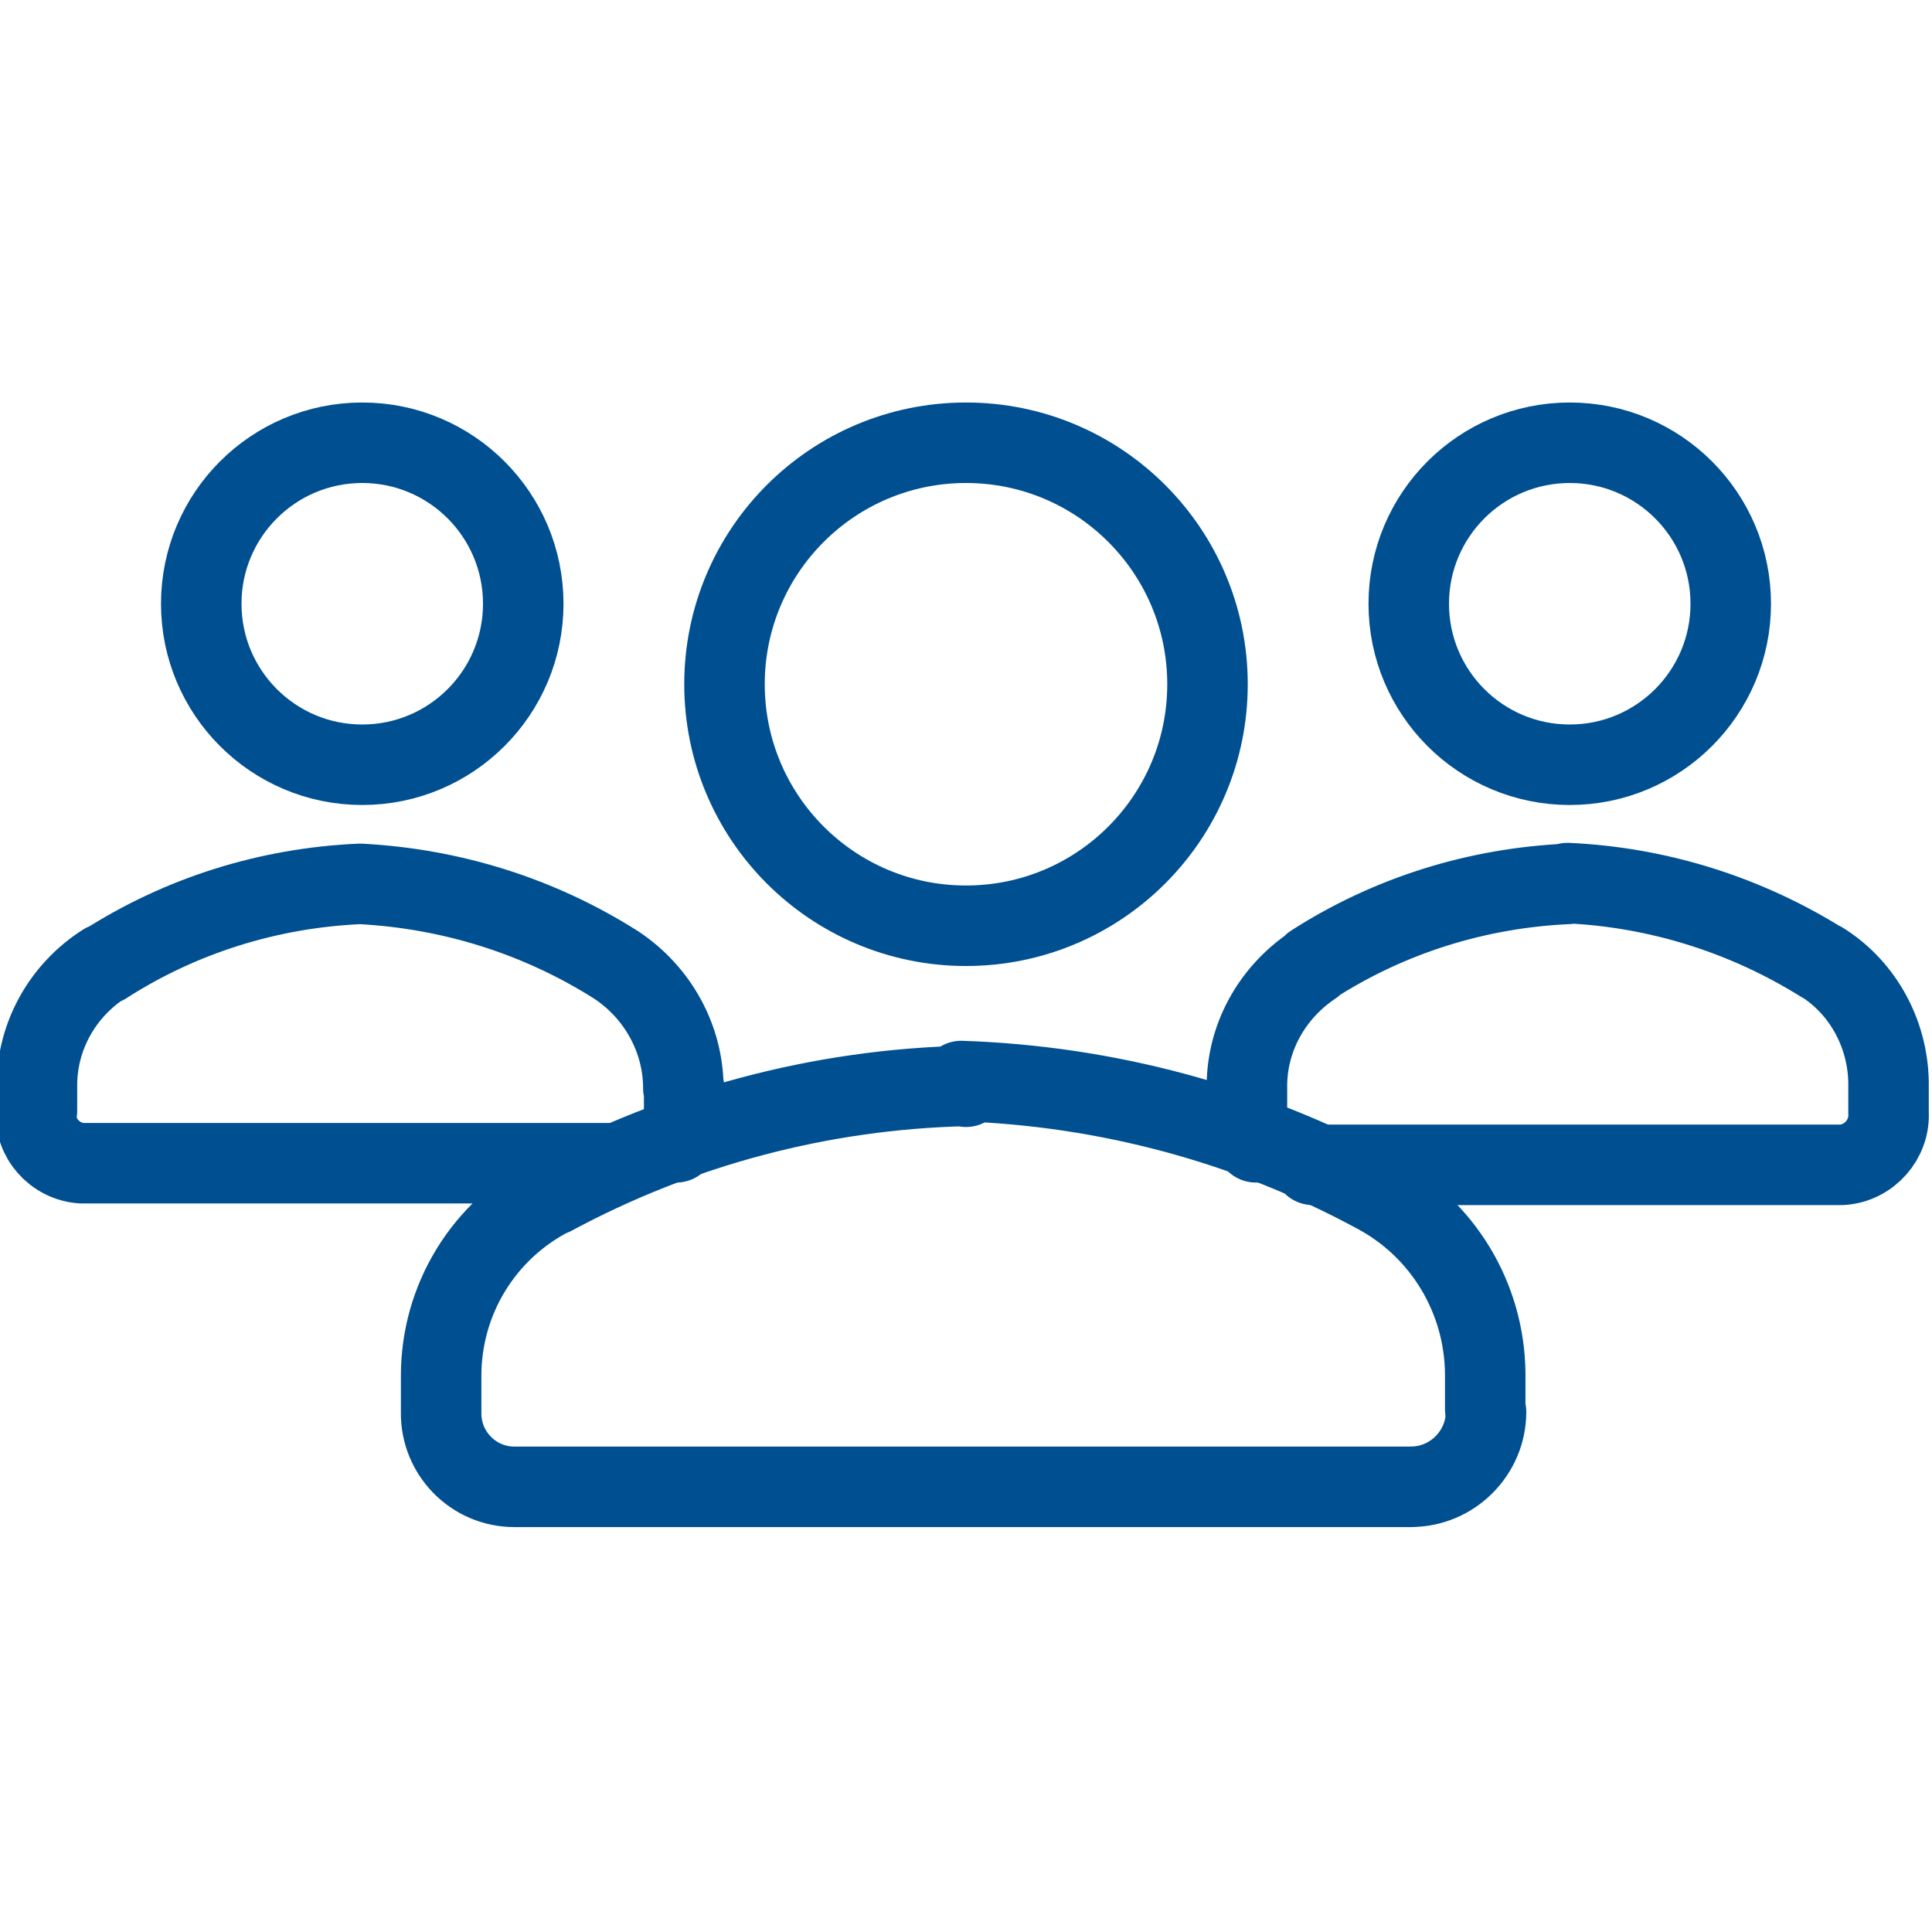
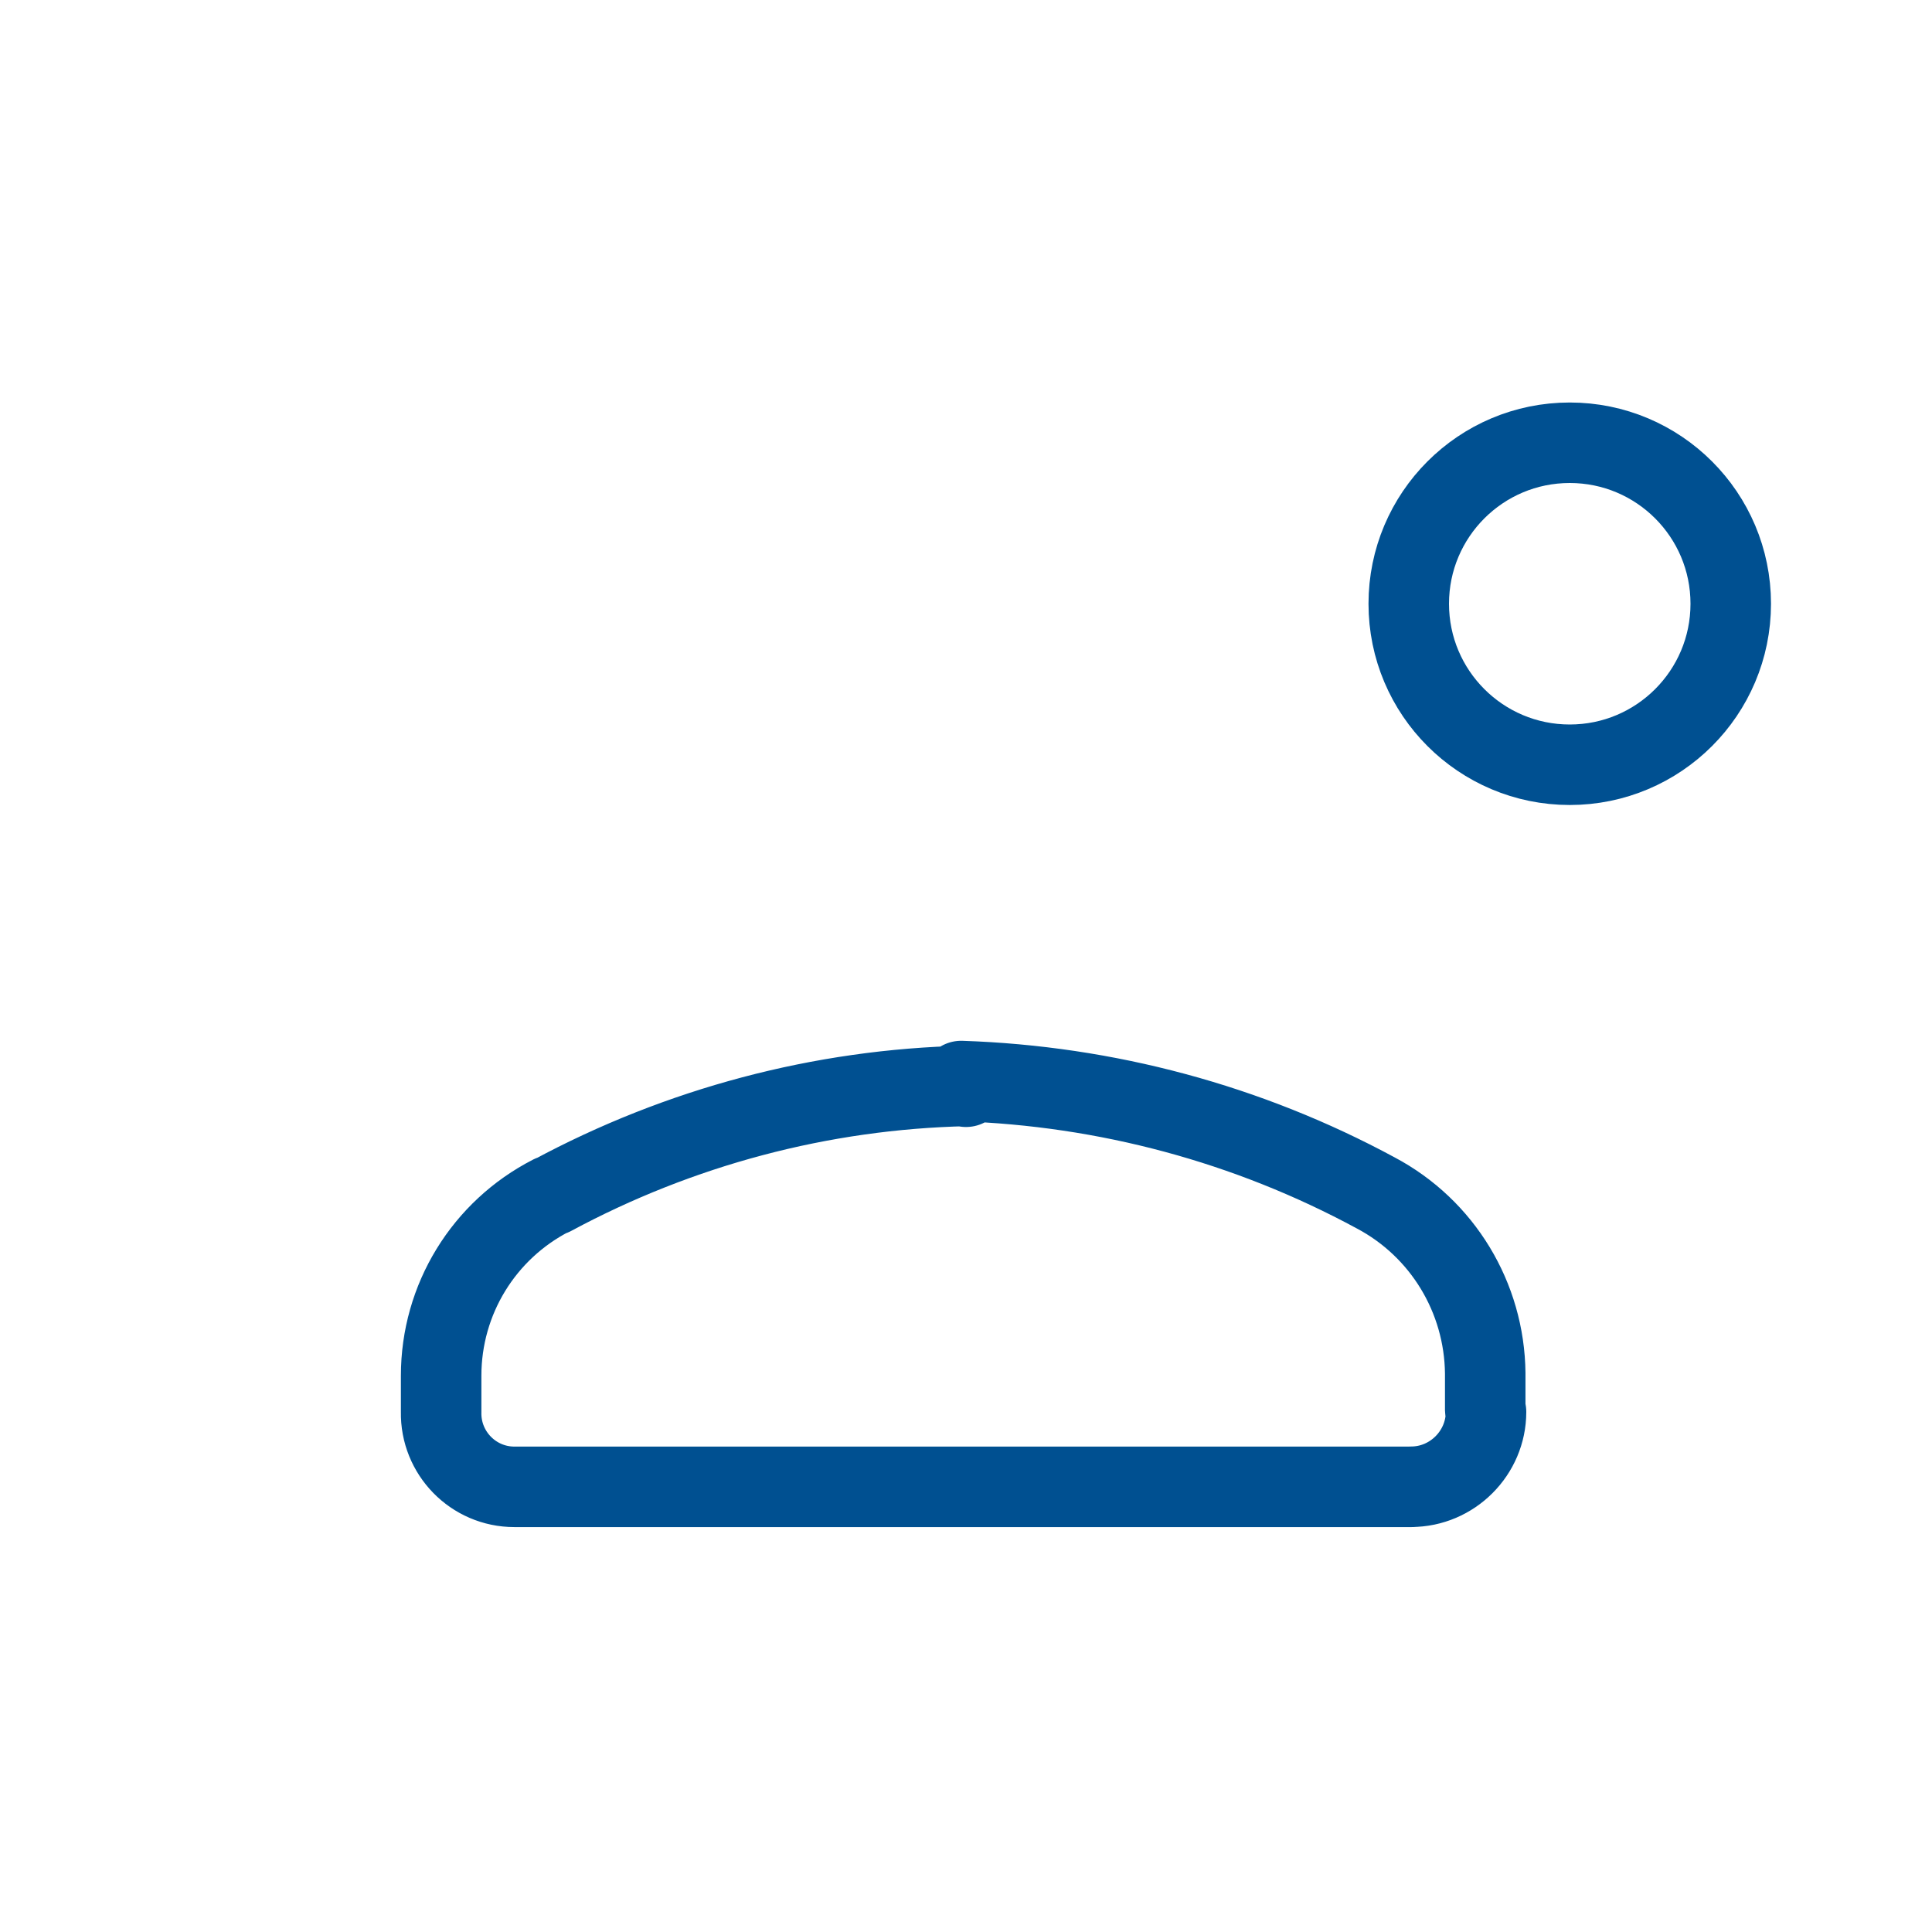
<svg xmlns="http://www.w3.org/2000/svg" viewBox="0 0 24 24" class="a">
  <style>.b{stroke-linecap: round; stroke-width: 1; stroke: #005091; fill: none; stroke-linejoin: round;}.a{}</style>
-   <circle cx="12" cy="8.5" r="3" class="b" />
  <path d="M12 13.5l0-.01c-1.8.04-3.56.51-5.14 1.36l-.01 0c-.84.43-1.37 1.29-1.37 2.24v.46l0-.01c-.01.51.4.93.91.93 0 0 0 0 .01 0h11.14l-.01-.001c.51 0 .93-.42.93-.93 0-.01-.01-.01-.01-.02v-.46l0 0c-.01-.94-.53-1.8-1.36-2.24l0 0c-1.59-.86-3.35-1.33-5.15-1.39Z" class="b" />
-   <circle cx="4.5" cy="7.5" r="2" class="b" />
-   <path d="M8.4 14.19l-.001 0c.06-.11.09-.23.1-.35v-.32l-.01 0c0-.62-.32-1.19-.83-1.53l0 0c-.96-.61-2.05-.95-3.18-1.01l-.01 0c-1.13.05-2.22.39-3.17 1l0-.01c-.52.33-.84.9-.84 1.51v.32l-.01 0c-.03.33.23.63.57.65h6.57" class="b" />
  <circle cx="19.5" cy="7.5" r="2" class="b" />
-   <path d="M15.6 14.19l0 0c-.07-.11-.1-.23-.11-.35v-.32l0 0c-.01-.62.31-1.19.82-1.53l0-.01c.95-.61 2.04-.95 3.17-1l-.01-.01c1.12.05 2.21.39 3.17.99l-.01-.01c.53.33.84.93.83 1.55v.32l0 0c.02.33-.24.63-.58.65h-6.57" class="b" />
</svg>